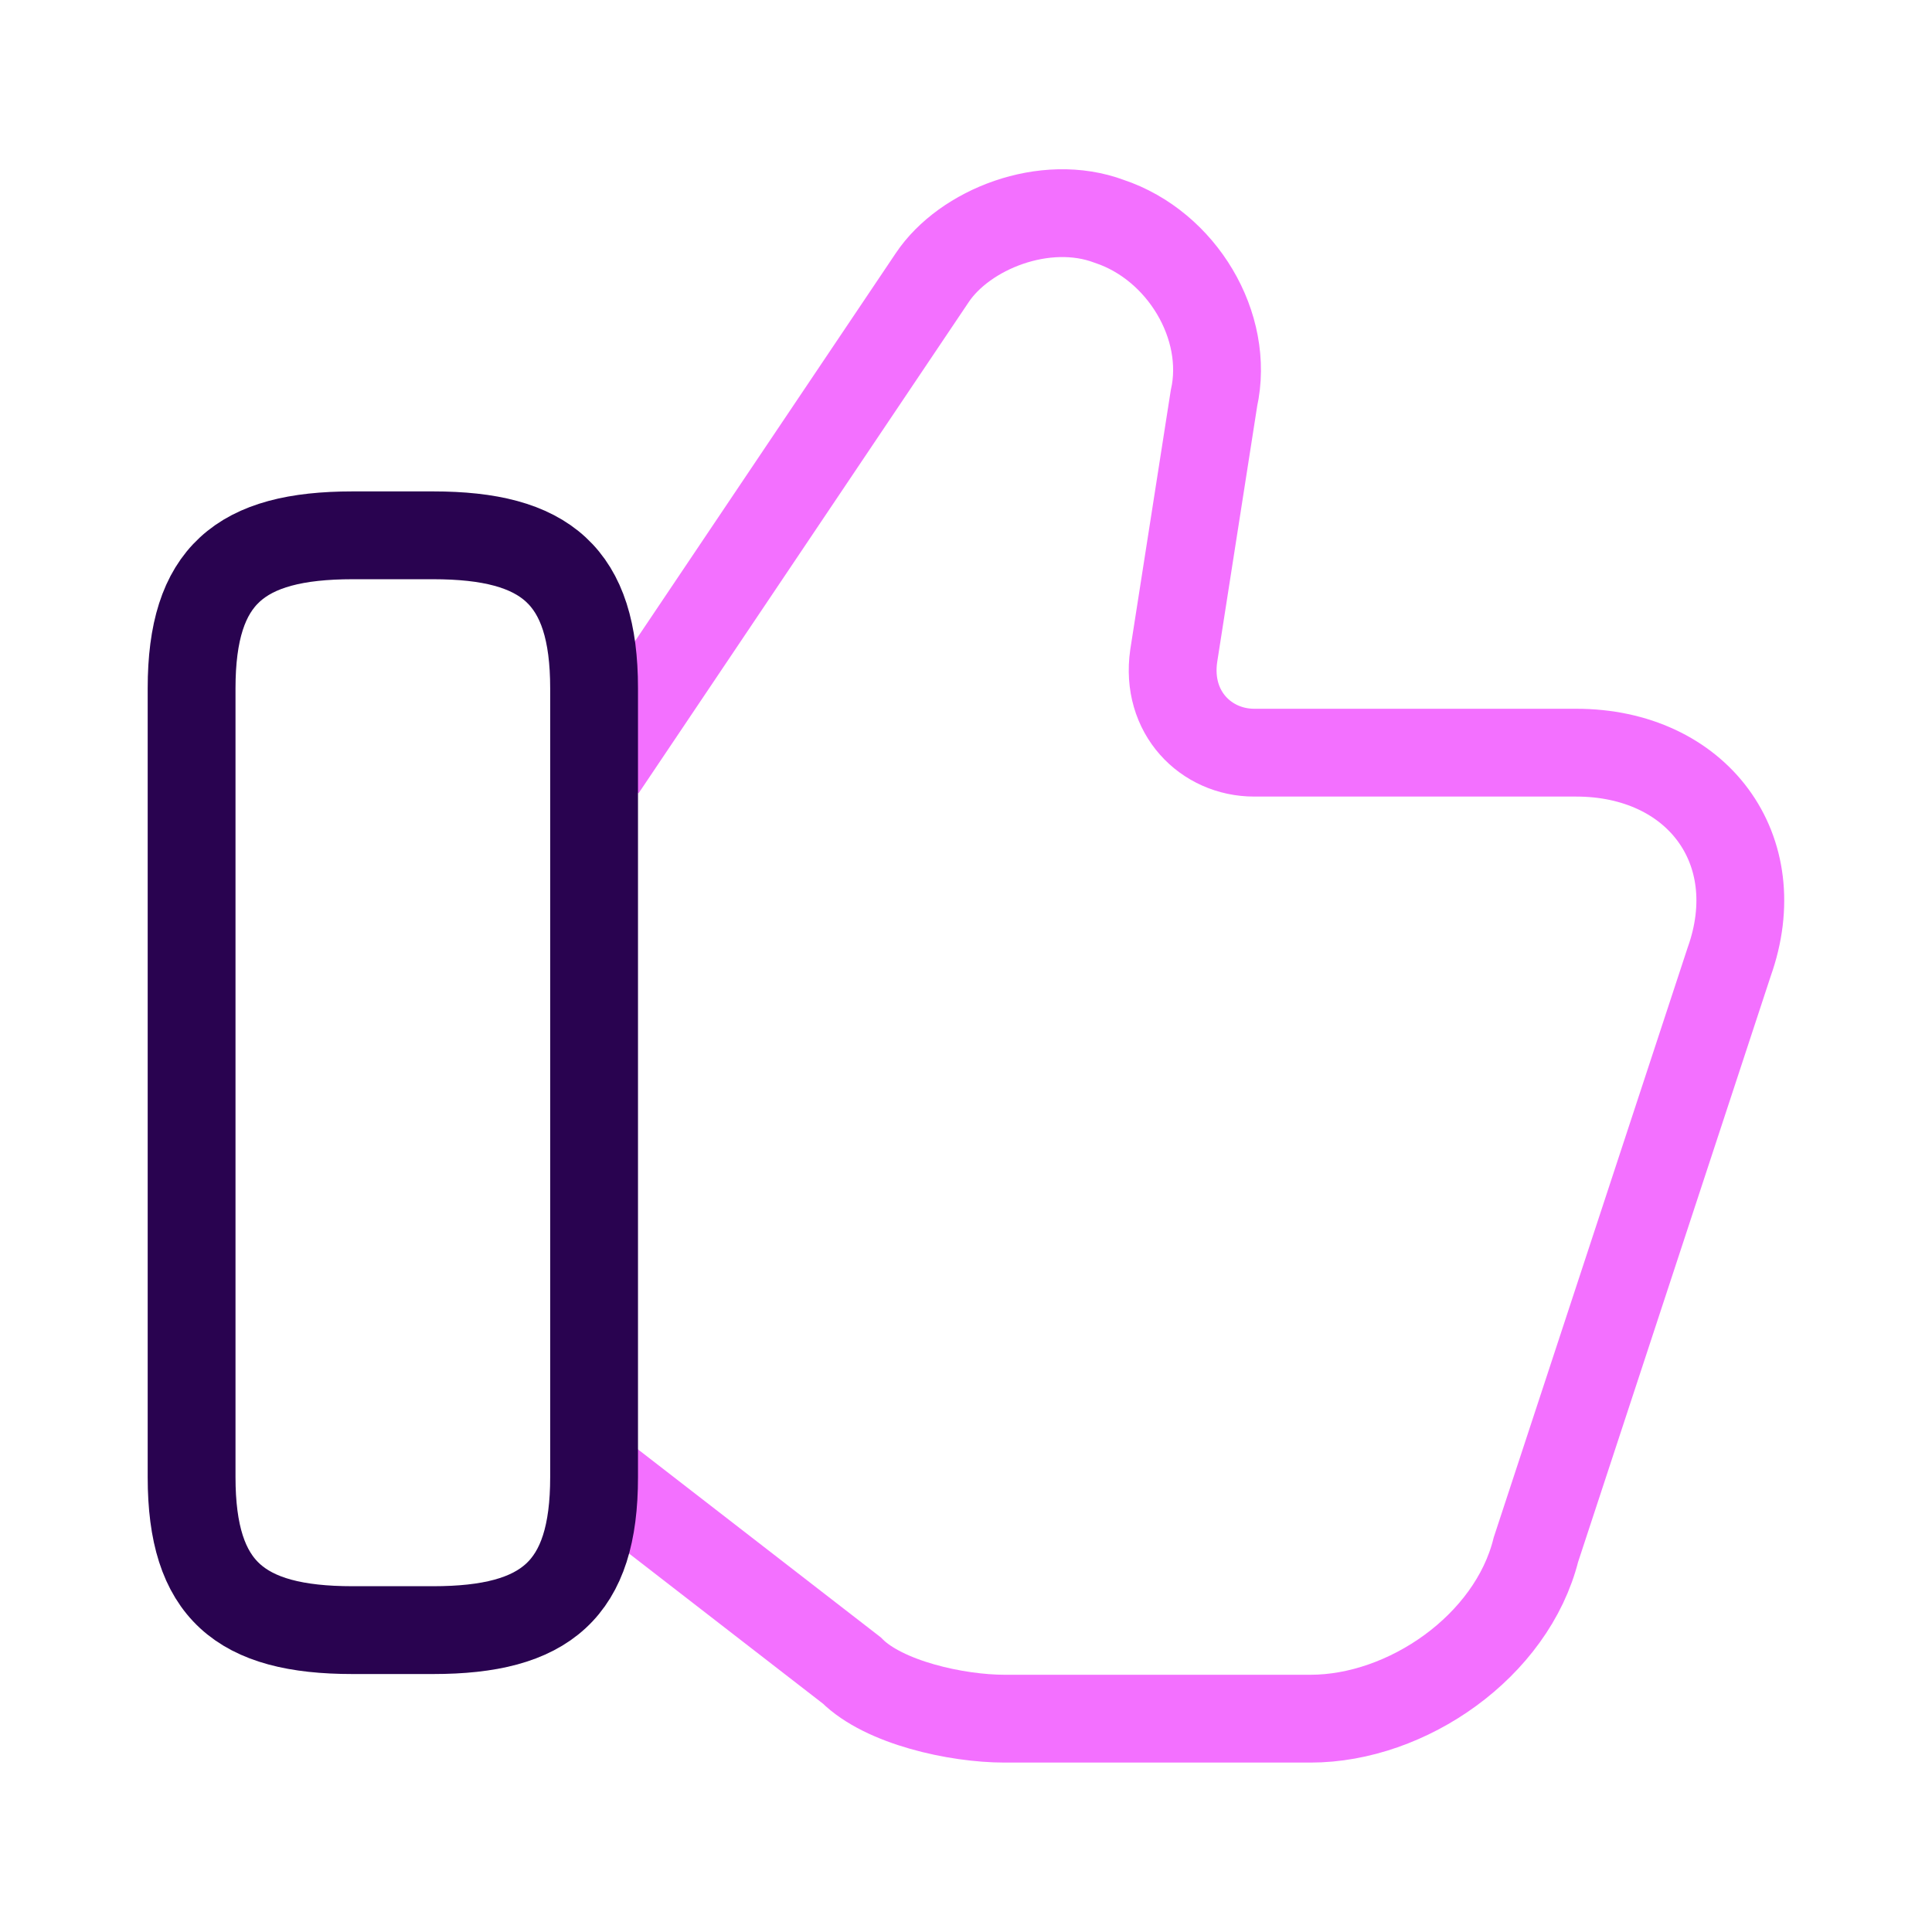
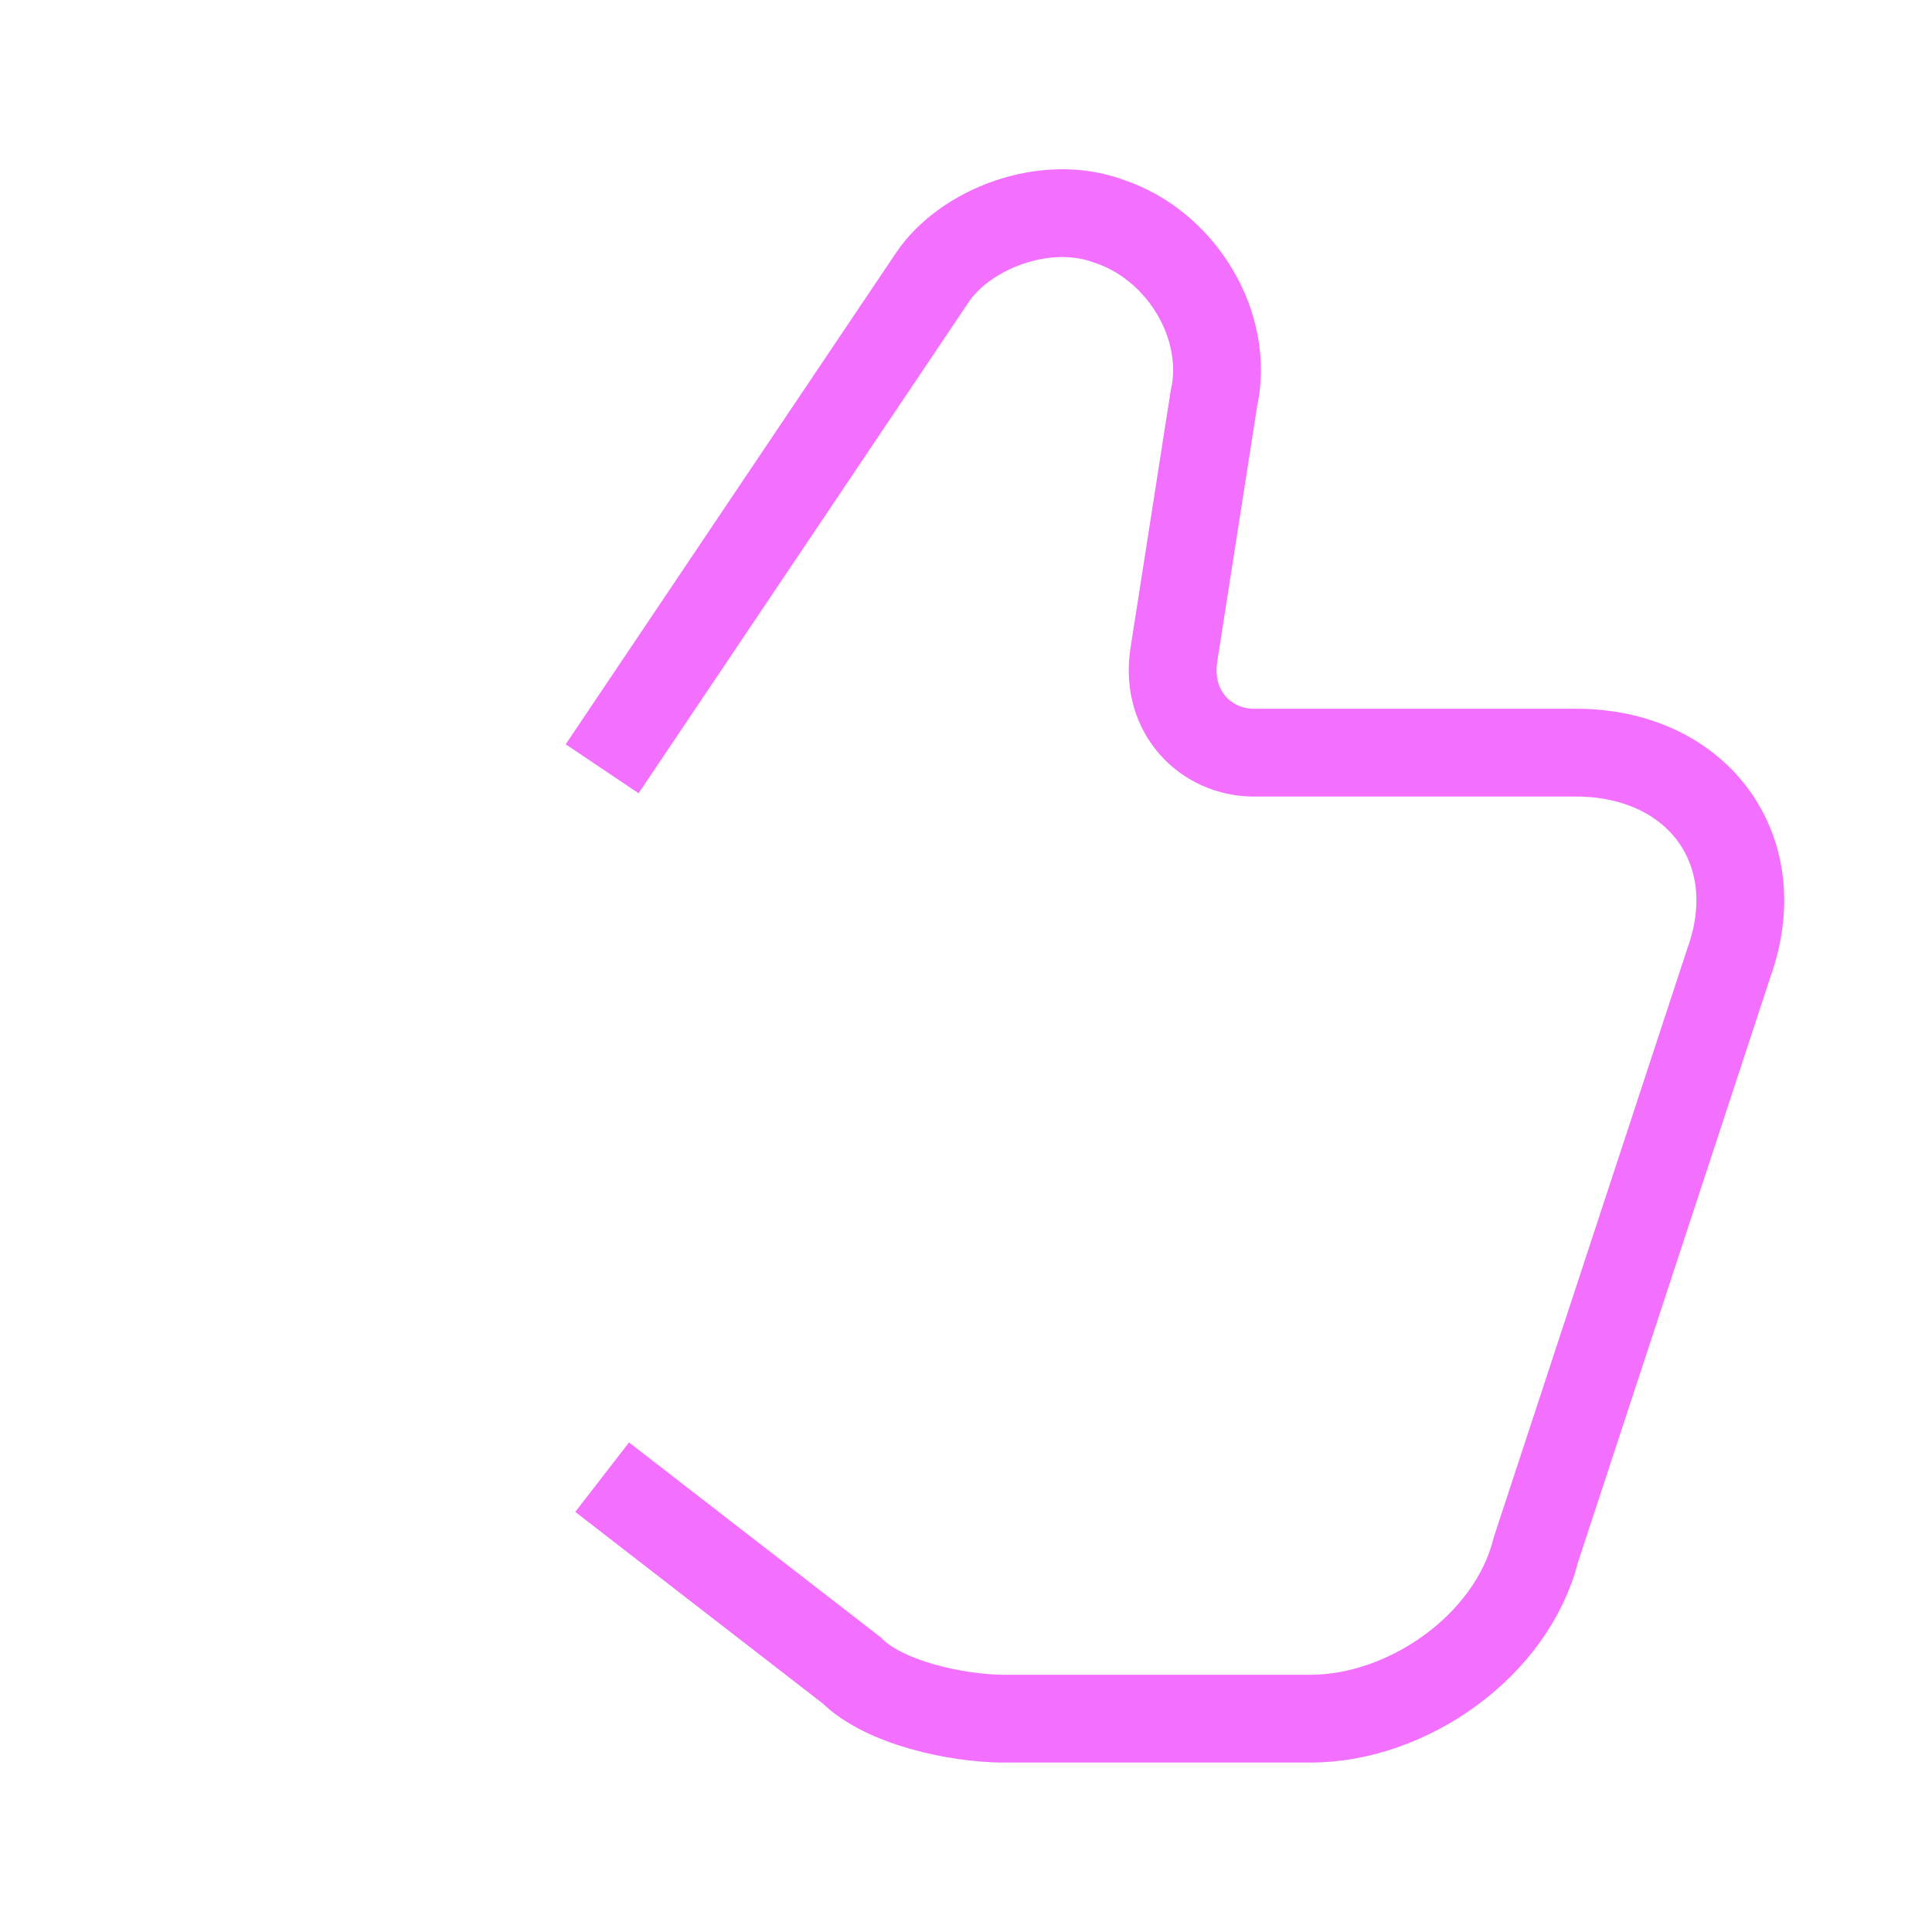
<svg xmlns="http://www.w3.org/2000/svg" width="88" height="88" viewBox="0 0 88 88" fill="none">
  <g id="twotone/like">
    <g id="like">
      <path id="Vector" d="M27.427 67.283L38.793 76.083C40.26 77.55 43.56 78.283 45.76 78.283H59.693C64.093 78.283 68.86 74.983 69.96 70.583L78.76 43.817C80.593 38.683 77.293 34.283 71.793 34.283H57.127C54.927 34.283 53.093 32.45 53.46 29.883L55.293 18.15C56.027 14.85 53.827 11.183 50.527 10.083C47.593 8.983 43.927 10.45 42.46 12.65L27.427 35.017" stroke="#F370FF" stroke-width="4" stroke-miterlimit="10" />
-       <path id="Vector_2" d="M8.727 67.283V31.35C8.727 26.217 10.927 24.383 16.06 24.383H19.727C24.86 24.383 27.06 26.217 27.06 31.35V67.283C27.06 72.417 24.86 74.25 19.727 74.25H16.06C10.927 74.25 8.727 72.417 8.727 67.283Z" stroke="#290350" stroke-width="4" stroke-linecap="round" stroke-linejoin="round" />
    </g>
  </g>
</svg>